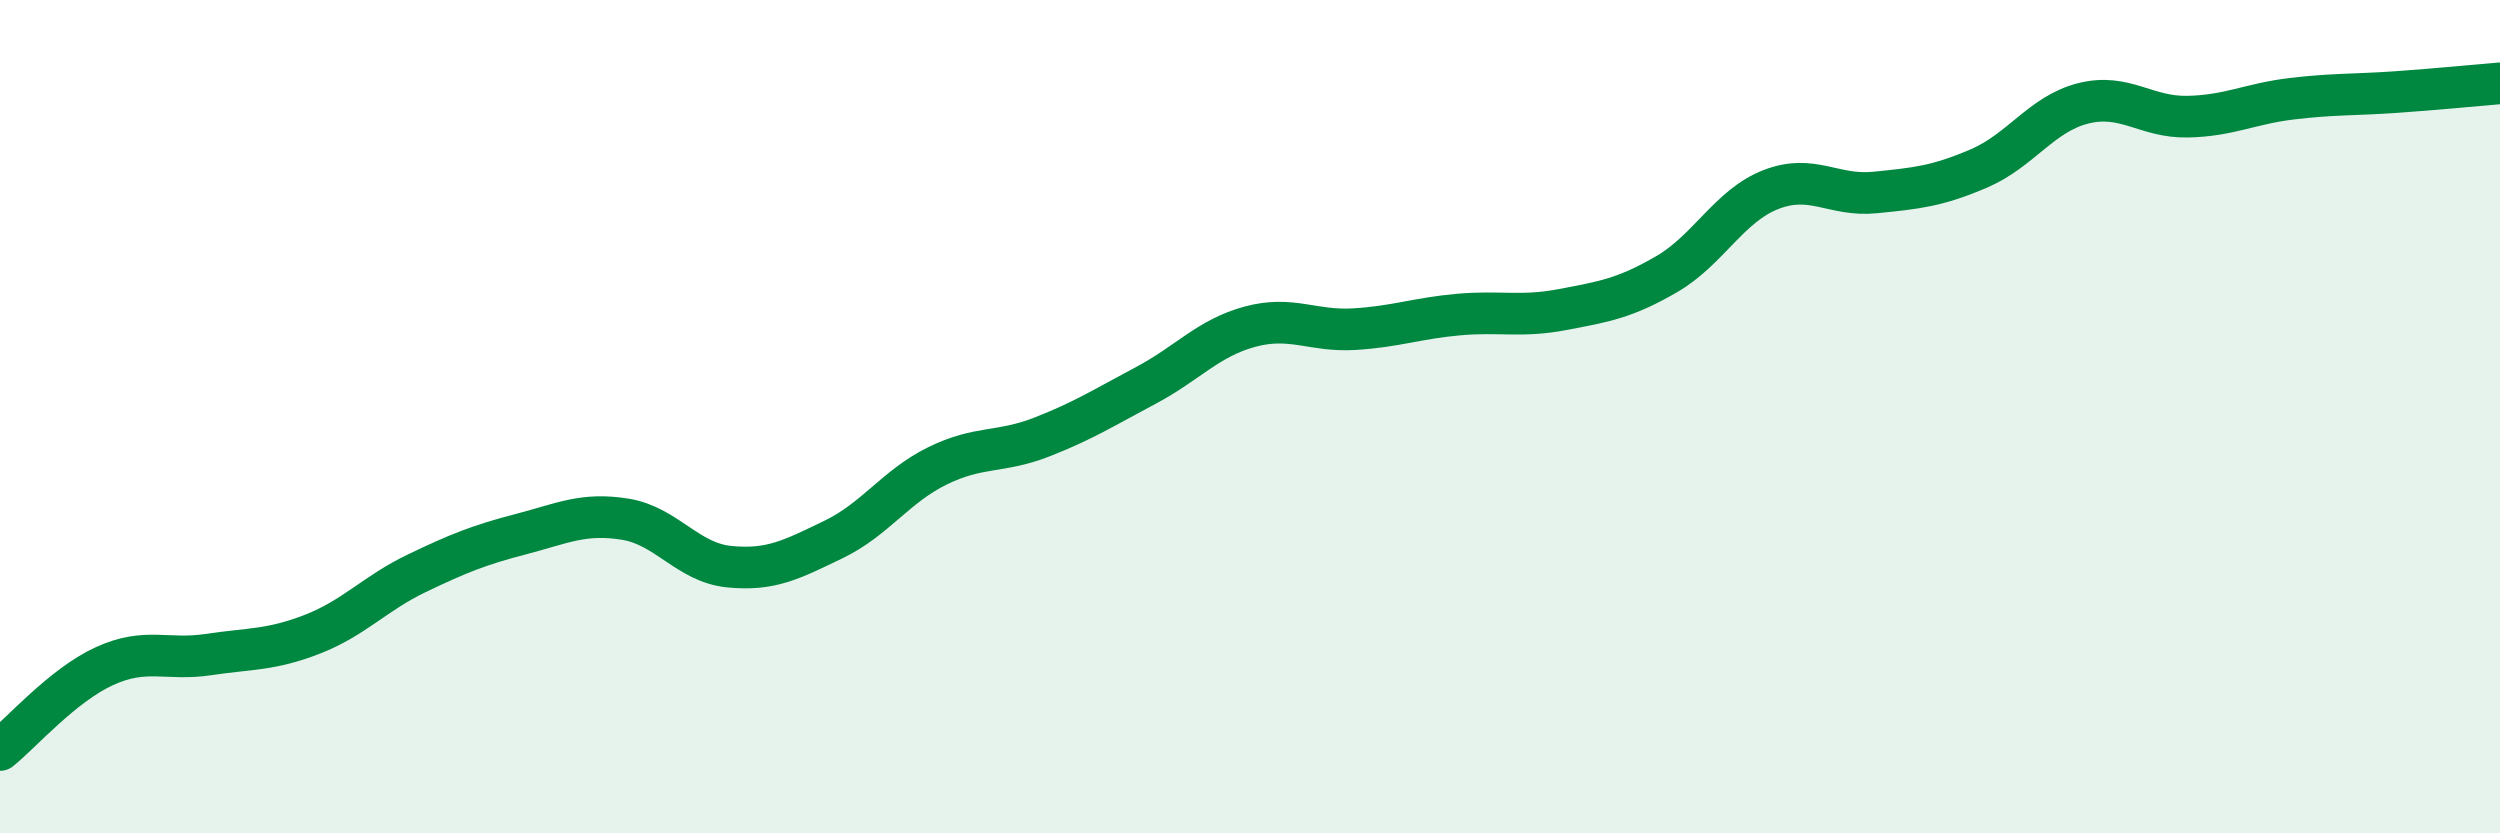
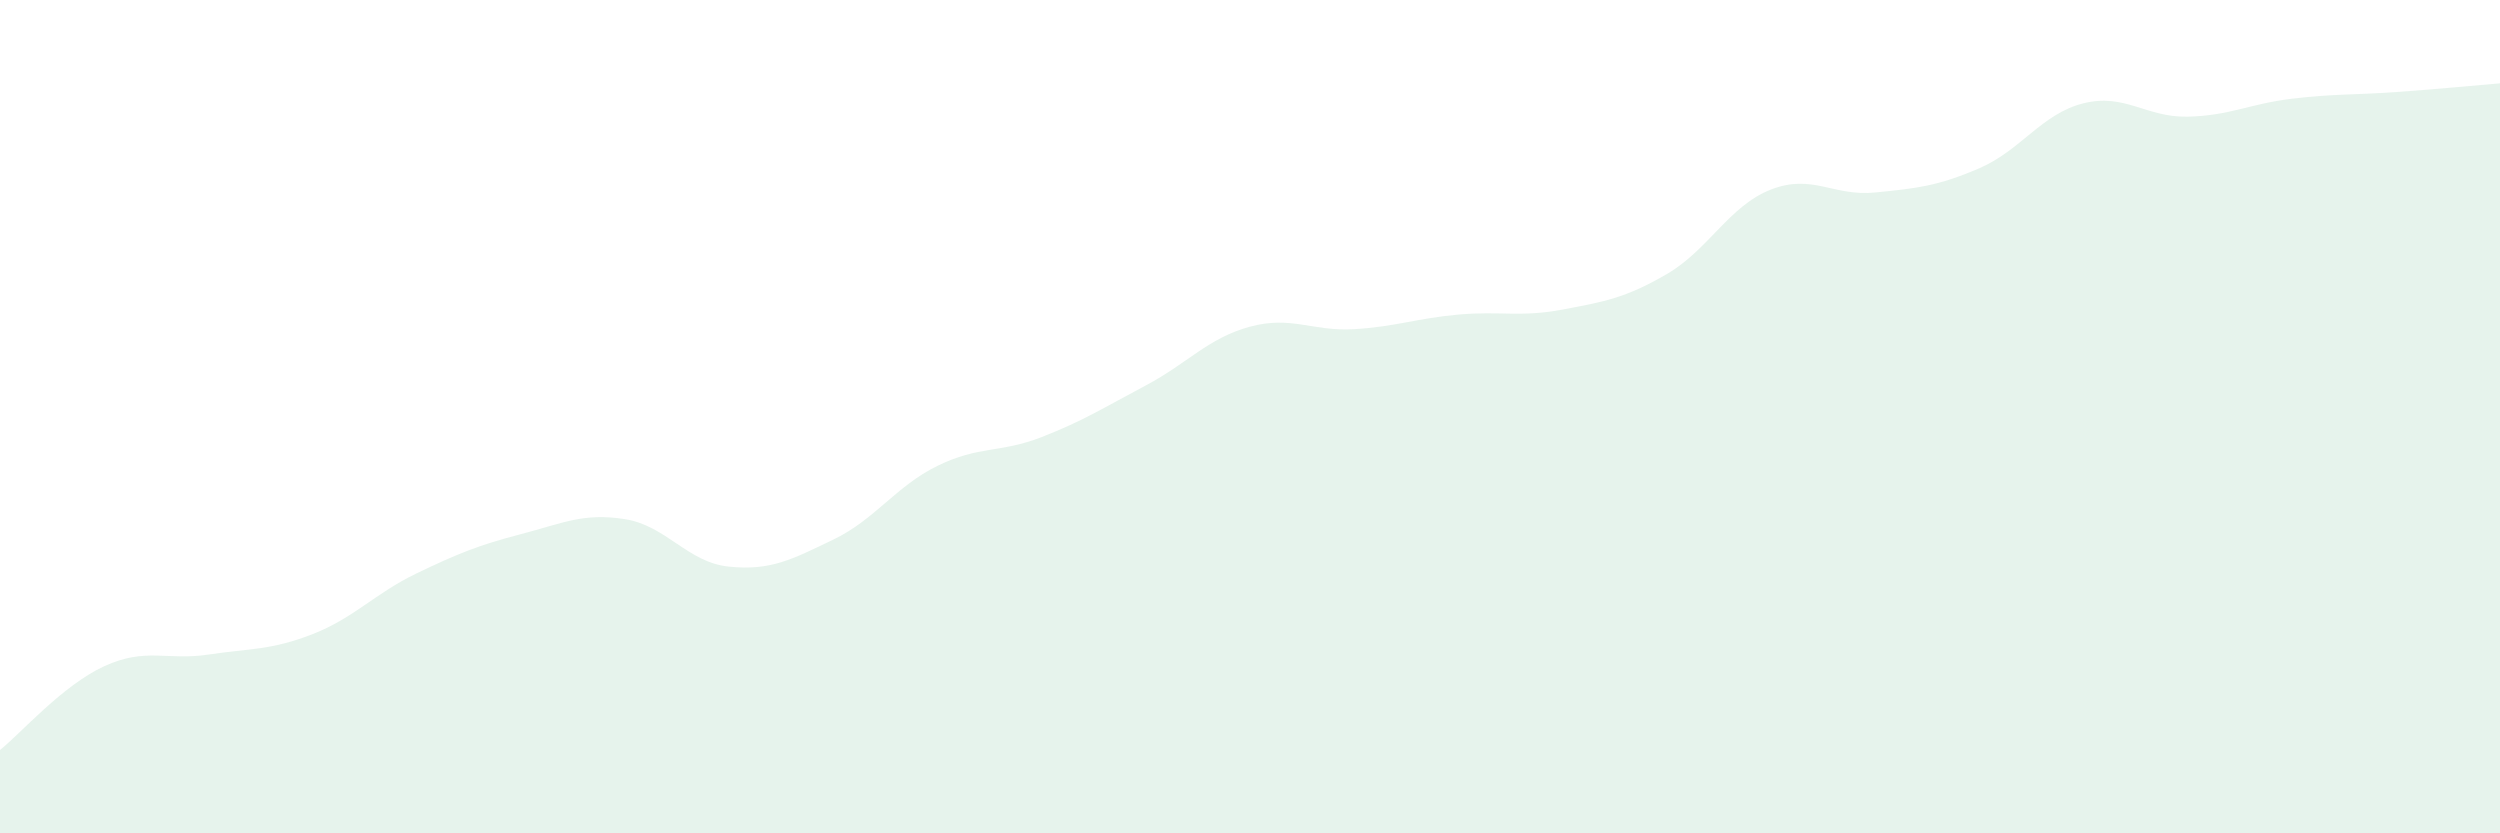
<svg xmlns="http://www.w3.org/2000/svg" width="60" height="20" viewBox="0 0 60 20">
  <path d="M 0,18 C 0.5,17.6 1.5,16.45 2.5,15.99 C 3.5,15.53 4,15.86 5,15.71 C 6,15.56 6.5,15.61 7.5,15.22 C 8.5,14.83 9,14.24 10,13.76 C 11,13.28 11.5,13.08 12.5,12.82 C 13.5,12.56 14,12.3 15,12.46 C 16,12.62 16.5,13.5 17.5,13.6 C 18.5,13.7 19,13.43 20,12.95 C 21,12.47 21.5,11.67 22.5,11.18 C 23.5,10.69 24,10.88 25,10.49 C 26,10.1 26.5,9.78 27.5,9.25 C 28.5,8.72 29,8.11 30,7.84 C 31,7.57 31.5,7.96 32.5,7.9 C 33.5,7.84 34,7.64 35,7.55 C 36,7.46 36.5,7.62 37.5,7.43 C 38.5,7.24 39,7.16 40,6.58 C 41,6 41.5,4.94 42.5,4.55 C 43.5,4.16 44,4.72 45,4.62 C 46,4.52 46.5,4.47 47.5,4.04 C 48.5,3.61 49,2.73 50,2.48 C 51,2.23 51.5,2.82 52.5,2.8 C 53.5,2.78 54,2.49 55,2.37 C 56,2.25 56.5,2.28 57.5,2.21 C 58.5,2.14 59.5,2.04 60,2L60 20L0 20Z" fill="#008740" opacity="0.1" stroke-linecap="round" stroke-linejoin="round" />
-   <path d="M 0,18 C 0.5,17.6 1.5,16.45 2.5,15.99 C 3.5,15.53 4,15.86 5,15.71 C 6,15.56 6.5,15.61 7.5,15.22 C 8.5,14.83 9,14.24 10,13.76 C 11,13.28 11.5,13.08 12.5,12.82 C 13.5,12.56 14,12.3 15,12.46 C 16,12.62 16.5,13.5 17.5,13.6 C 18.5,13.7 19,13.43 20,12.95 C 21,12.47 21.5,11.67 22.5,11.18 C 23.5,10.69 24,10.88 25,10.49 C 26,10.1 26.5,9.78 27.5,9.25 C 28.5,8.72 29,8.11 30,7.84 C 31,7.57 31.5,7.96 32.5,7.9 C 33.5,7.84 34,7.64 35,7.55 C 36,7.46 36.5,7.62 37.5,7.43 C 38.5,7.24 39,7.16 40,6.58 C 41,6 41.5,4.94 42.5,4.55 C 43.5,4.16 44,4.72 45,4.62 C 46,4.52 46.5,4.47 47.5,4.04 C 48.5,3.61 49,2.73 50,2.48 C 51,2.23 51.5,2.82 52.5,2.8 C 53.5,2.78 54,2.49 55,2.37 C 56,2.25 56.5,2.28 57.5,2.21 C 58.5,2.14 59.5,2.04 60,2" stroke="#008740" stroke-width="1" fill="none" stroke-linecap="round" stroke-linejoin="round" />
</svg>